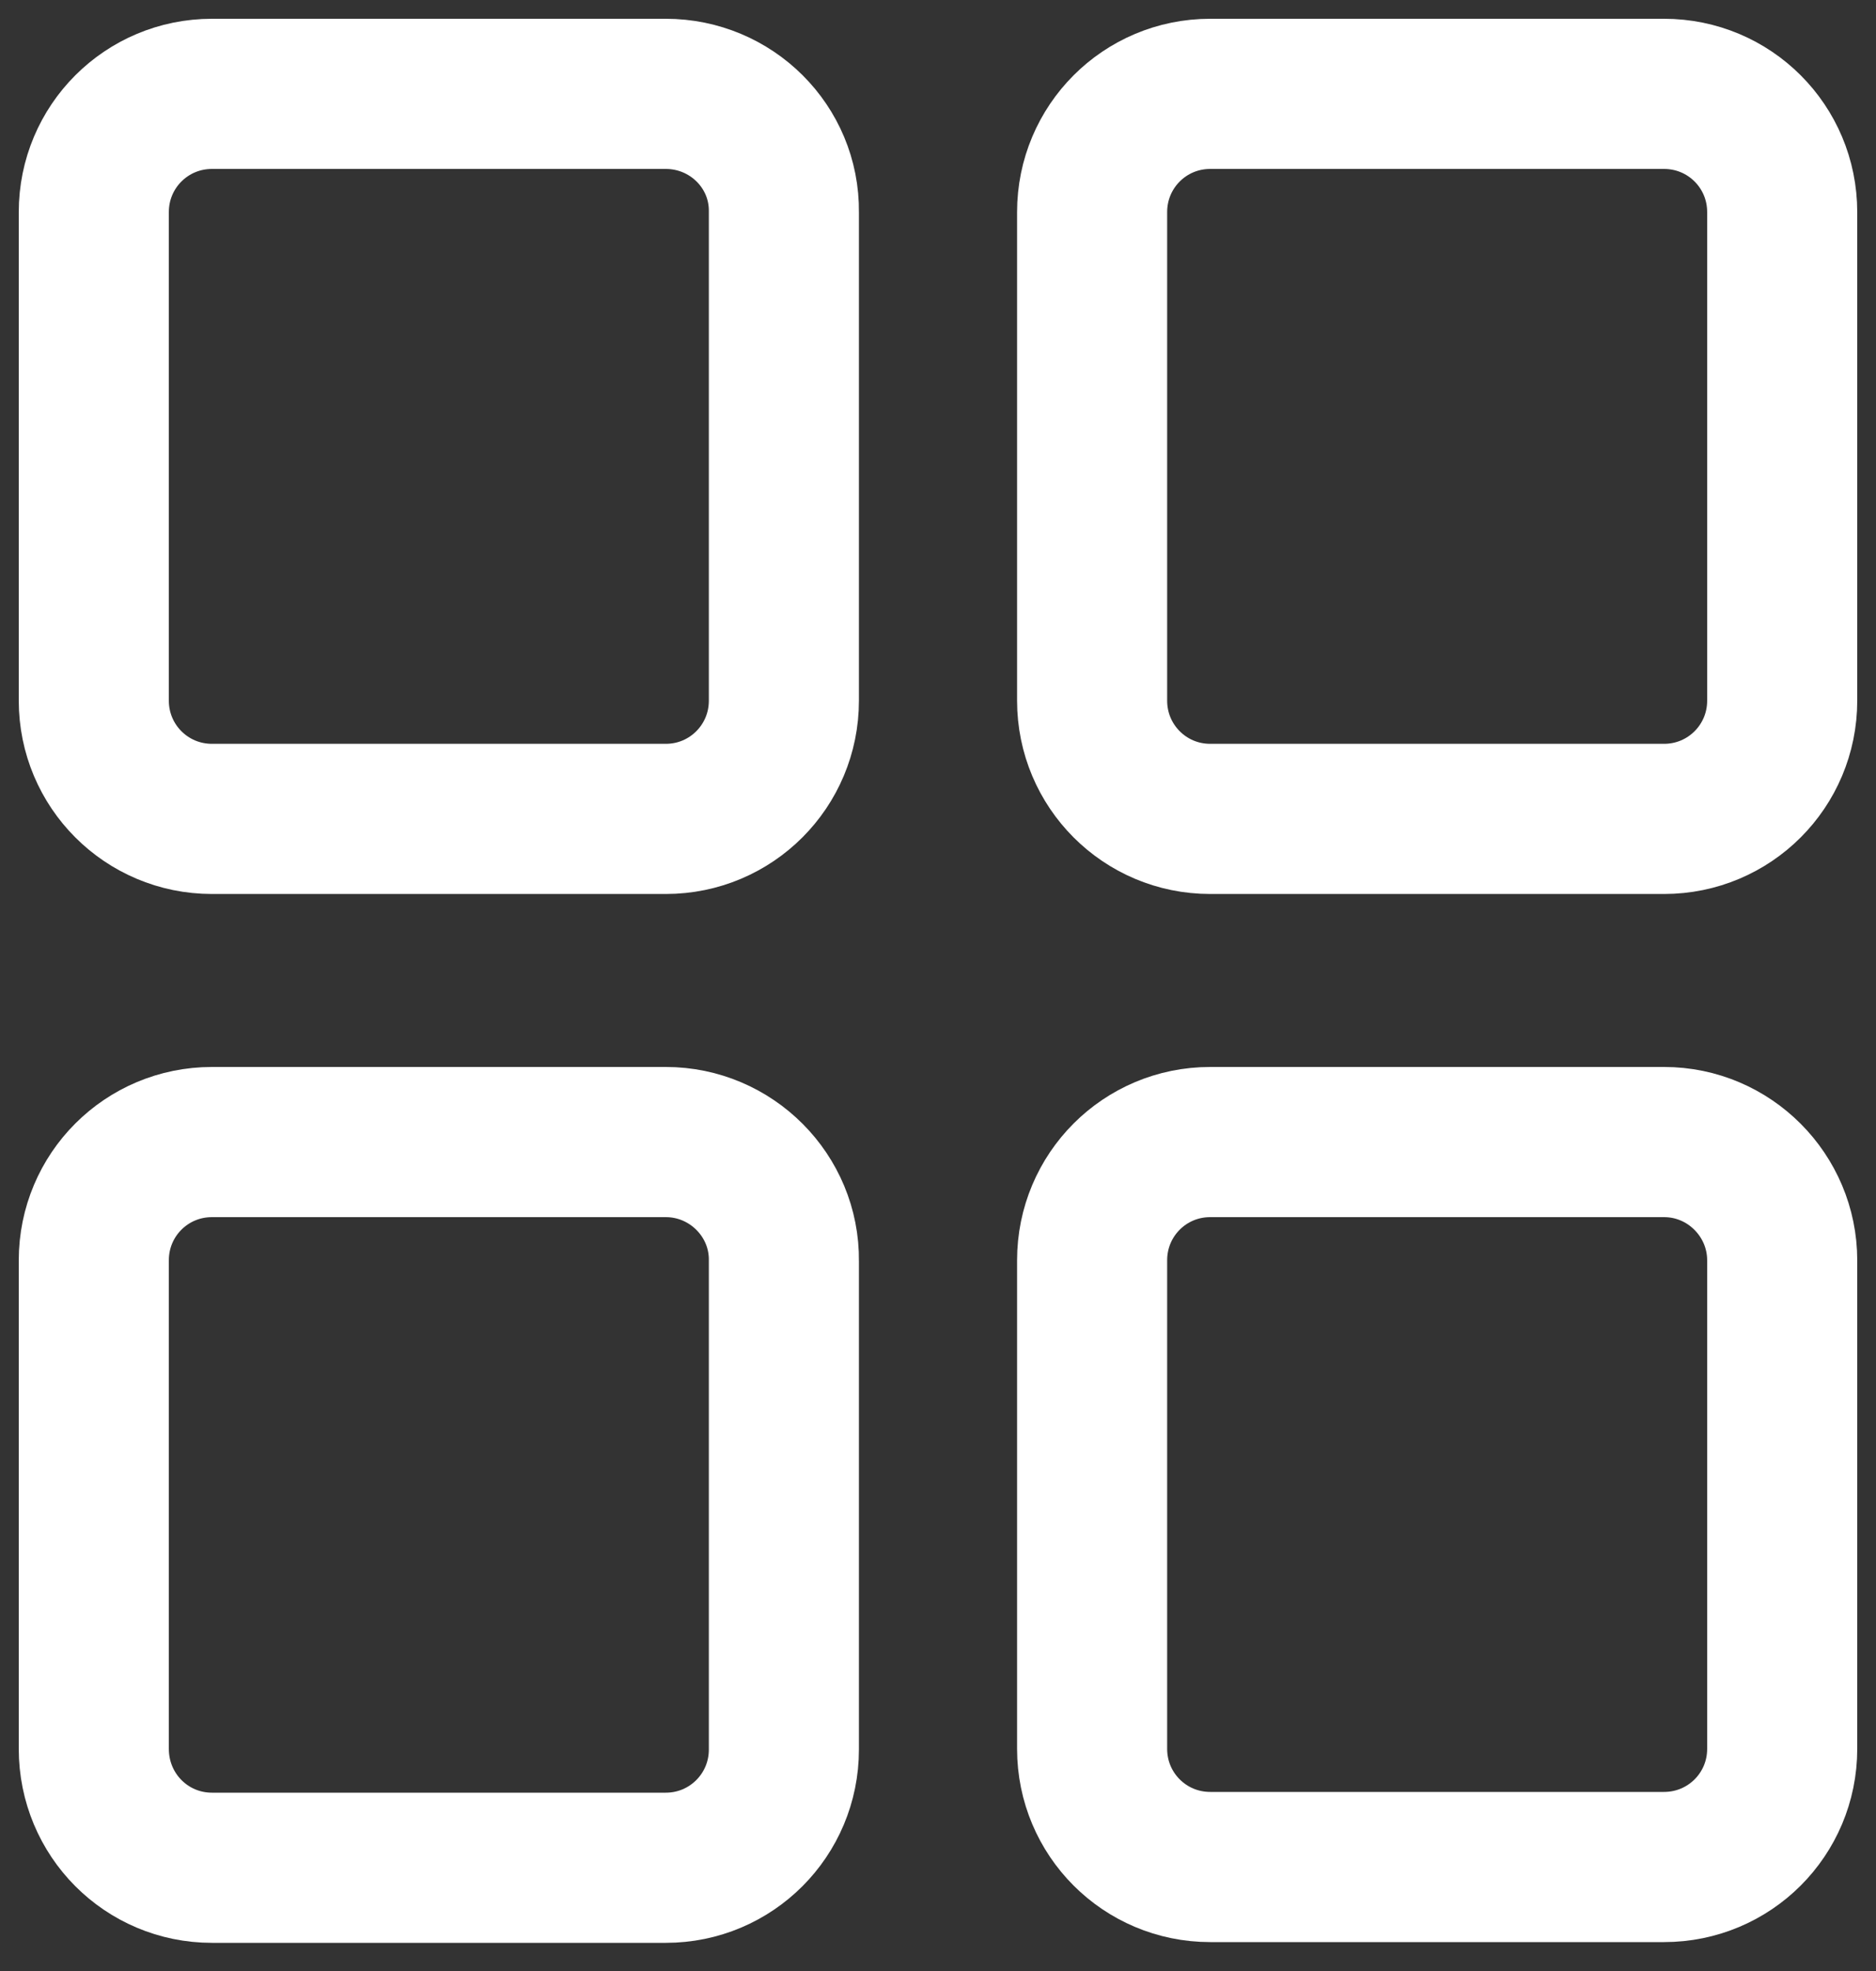
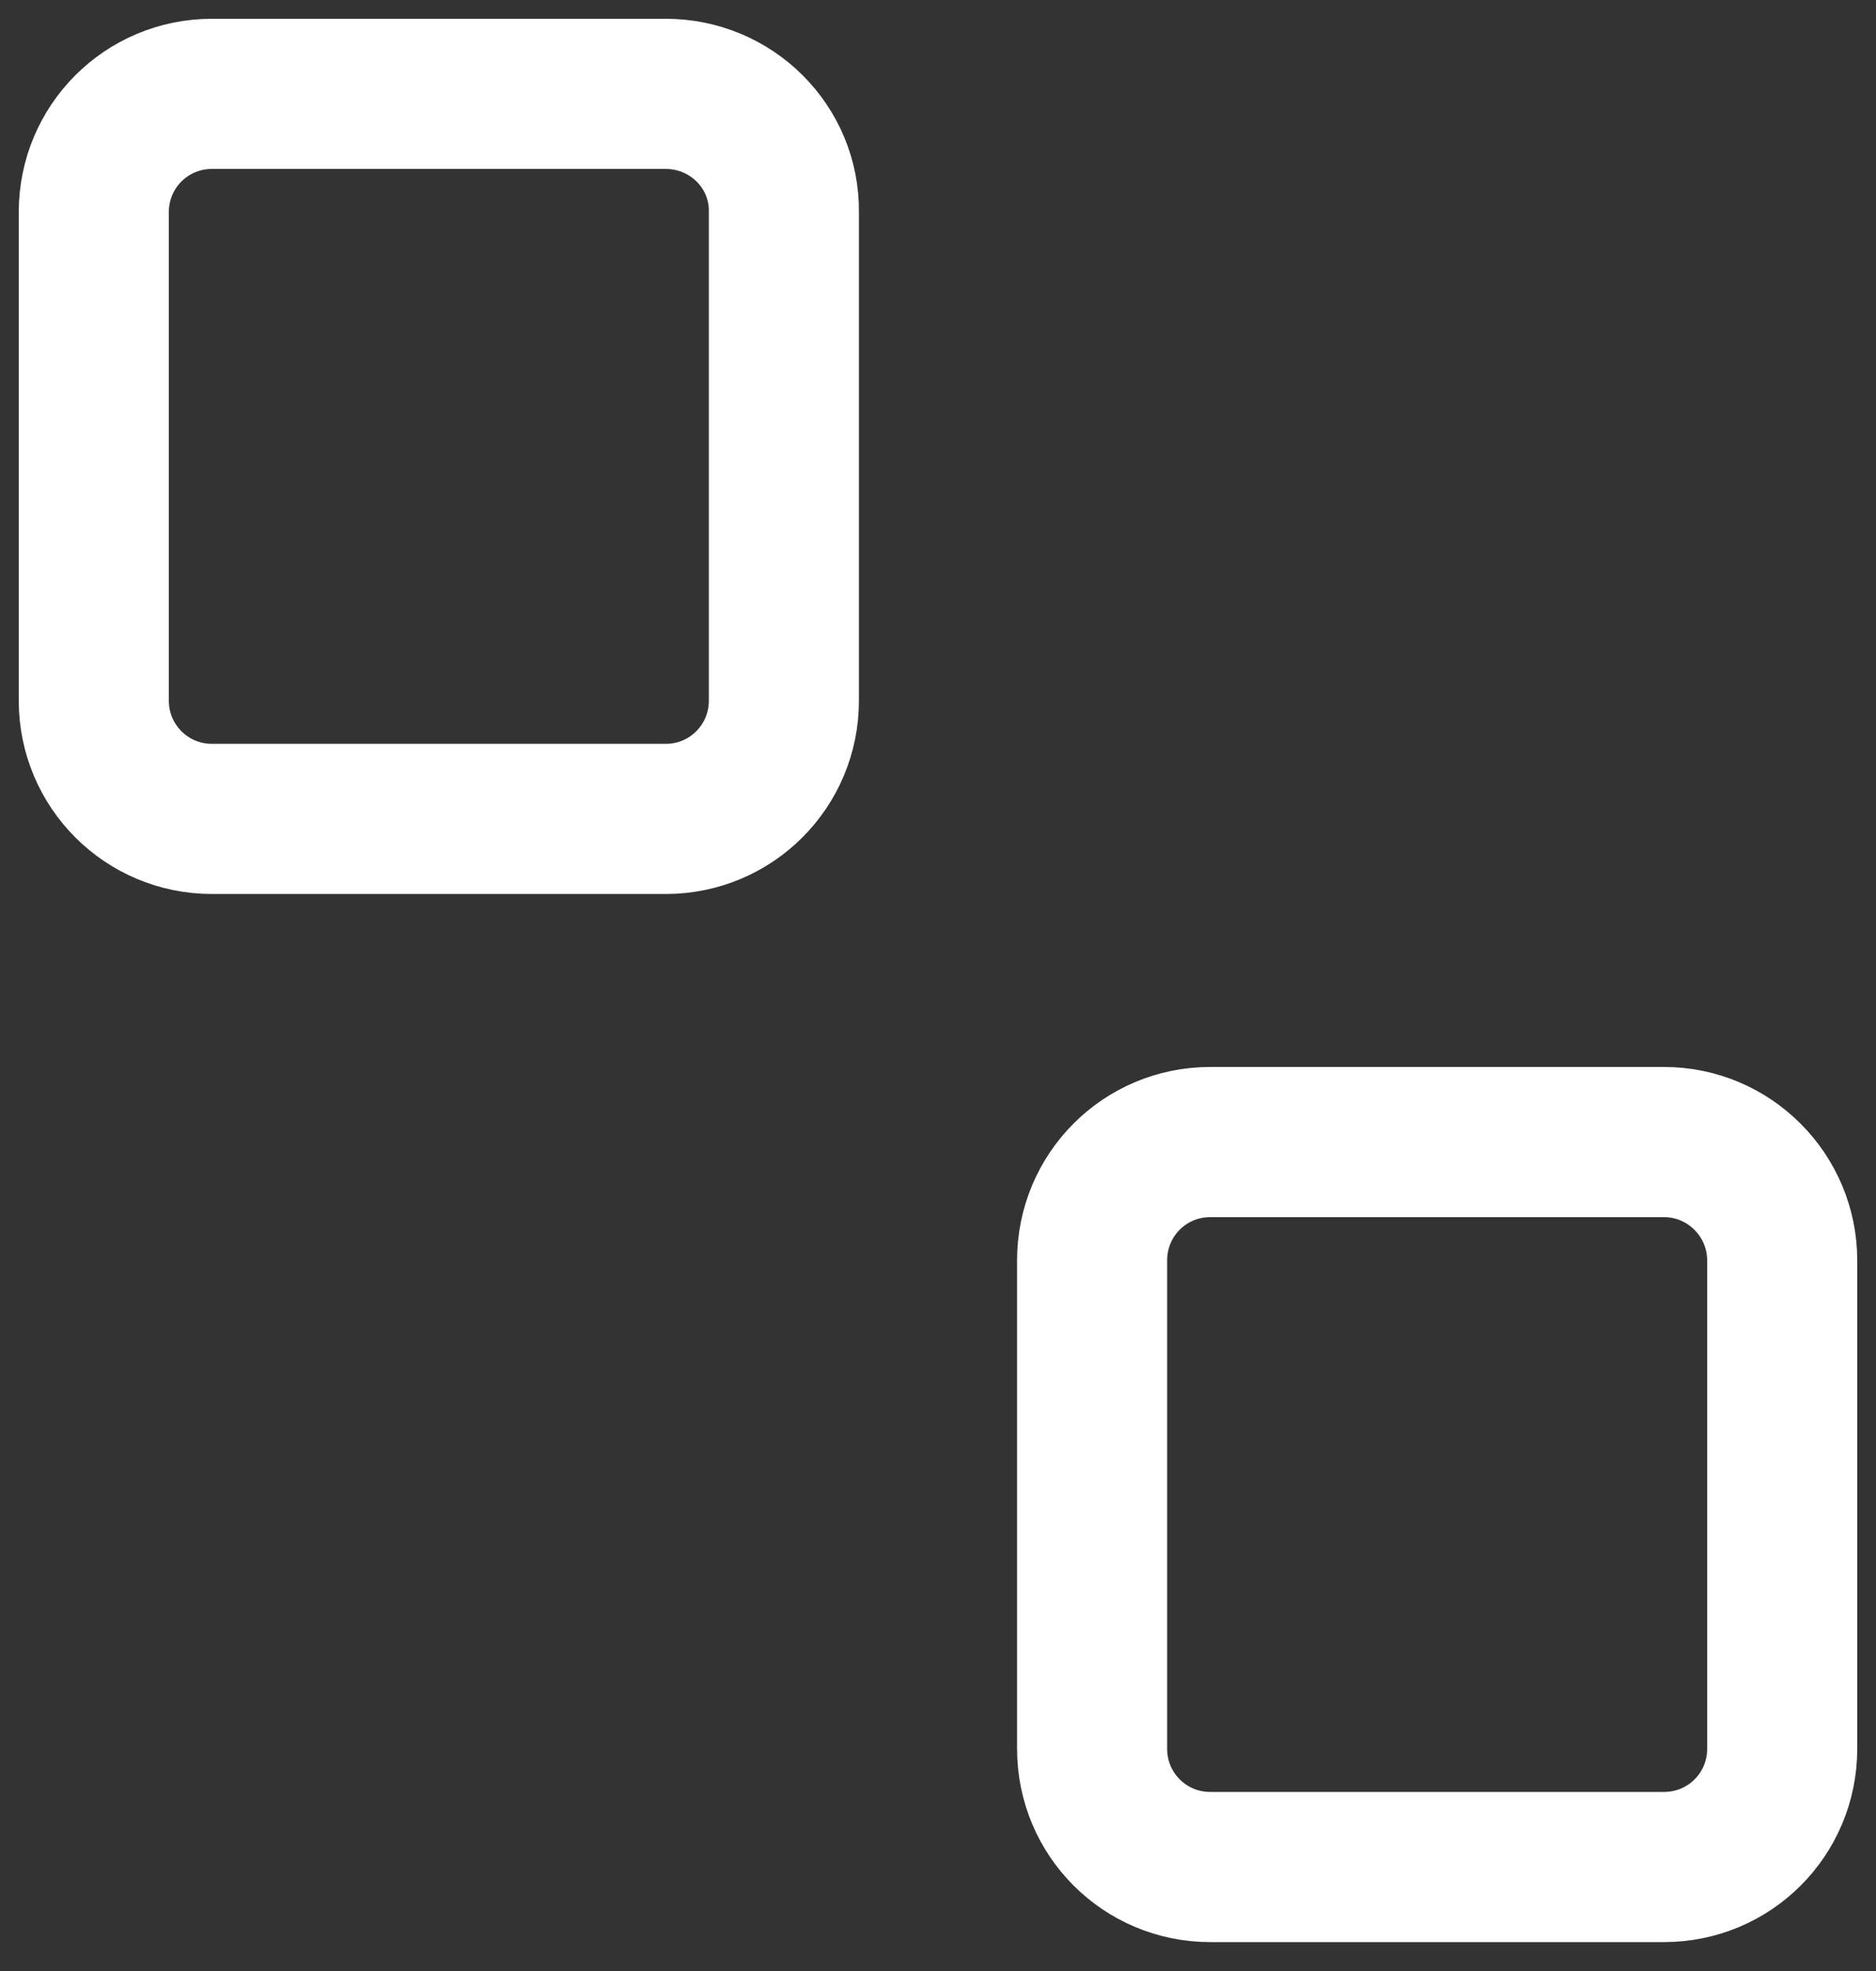
<svg xmlns="http://www.w3.org/2000/svg" width="20" height="21" viewBox="0 0 20 21" fill="none">
  <rect x="0" y="0" width="20" height="21" fill="#333333" stroke="none" />
-   <path d="M7.098 12.168H2.26C1.562 12.168 1 12.73 1 13.428V18.633C1 19.337 1.562 19.9 2.26 19.9H7.098C7.795 19.9 8.357 19.337 8.357 18.64V13.435C8.365 12.738 7.795 12.168 7.098 12.168Z" stroke="white" stroke-width="1.6" stroke-miterlimit="10" />
  <path d="M17.74 12.168H12.902C12.205 12.168 11.643 12.73 11.643 13.428V18.633C11.643 19.33 12.205 19.892 12.902 19.892H17.74C18.438 19.892 19 19.33 19 18.633V13.428C19 12.738 18.438 12.168 17.74 12.168Z" stroke="white" stroke-width="1.6" stroke-miterlimit="10" />
  <path d="M7.098 1H2.26C1.562 1 1 1.562 1 2.26V7.465C1 8.162 1.562 8.725 2.26 8.725H7.098C7.795 8.725 8.357 8.162 8.357 7.465V2.26C8.365 1.562 7.795 1 7.098 1Z" stroke="white" stroke-width="1.6" stroke-miterlimit="10" />
-   <path d="M17.74 1H12.902C12.205 1 11.643 1.562 11.643 2.26V7.465C11.643 8.162 12.205 8.725 12.902 8.725H17.74C18.438 8.725 19 8.162 19 7.465V2.26C19 1.562 18.438 1 17.74 1Z" stroke="white" stroke-width="1.6" stroke-miterlimit="10" />
</svg>